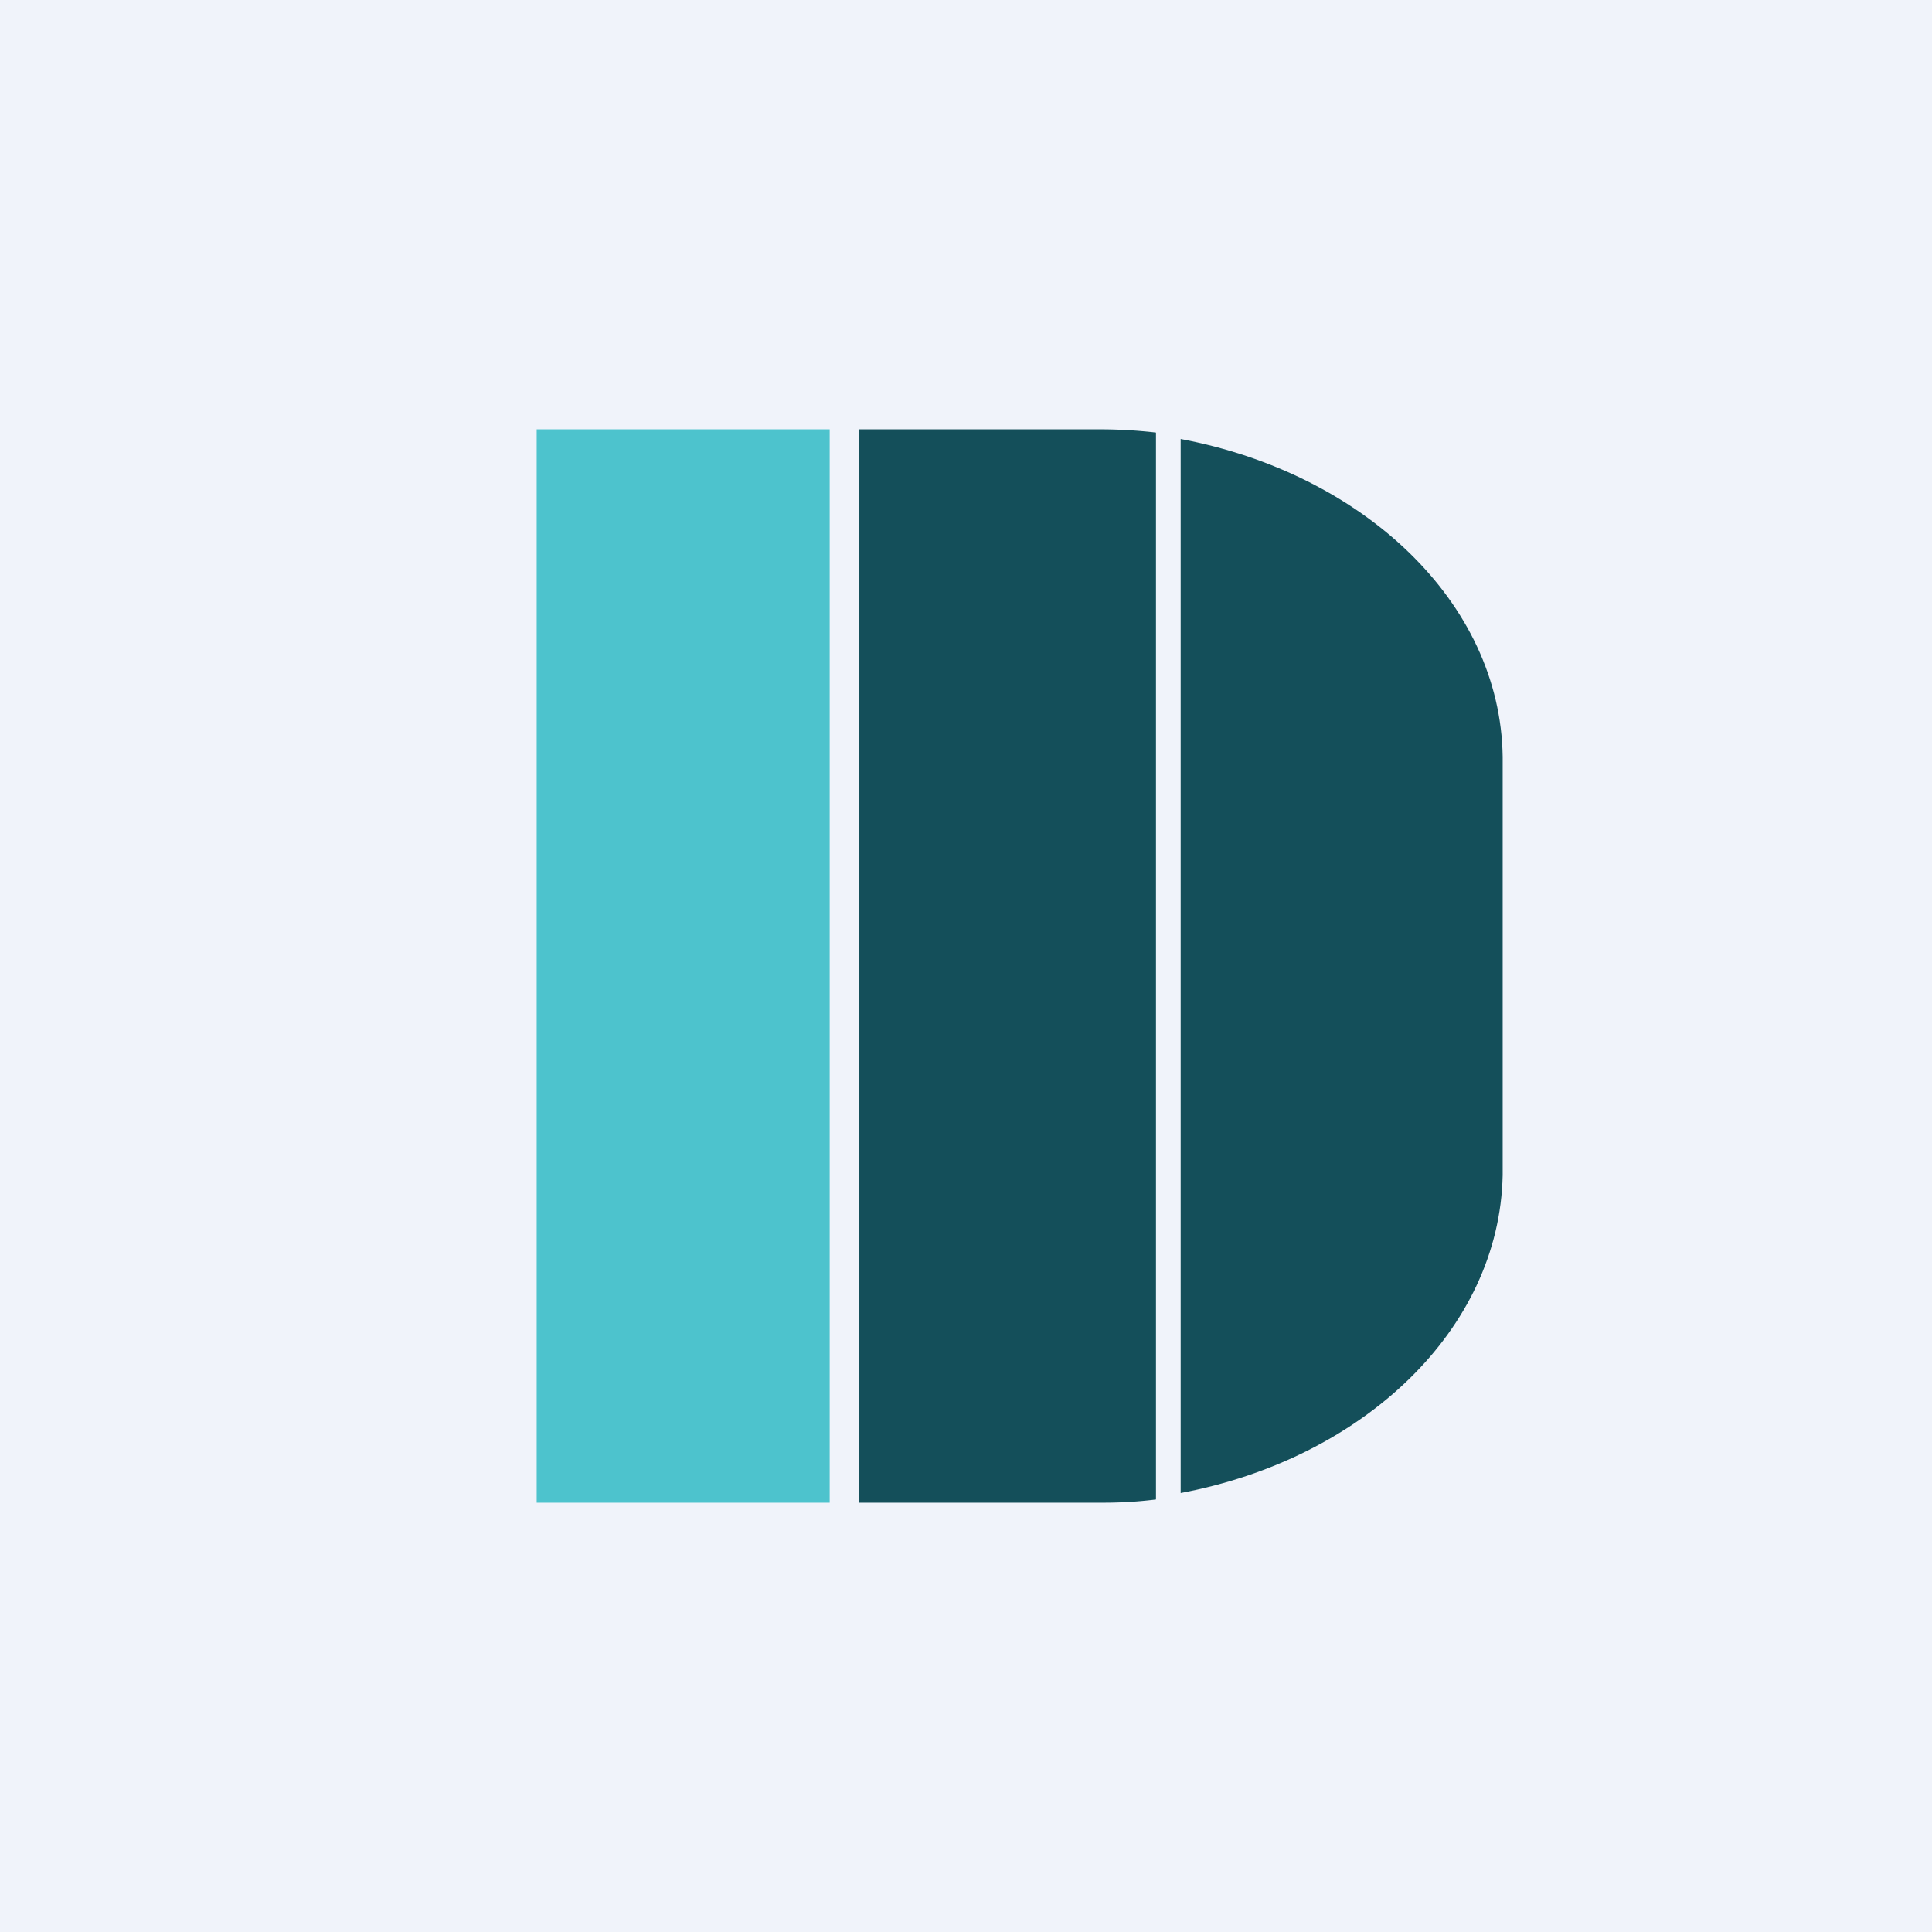
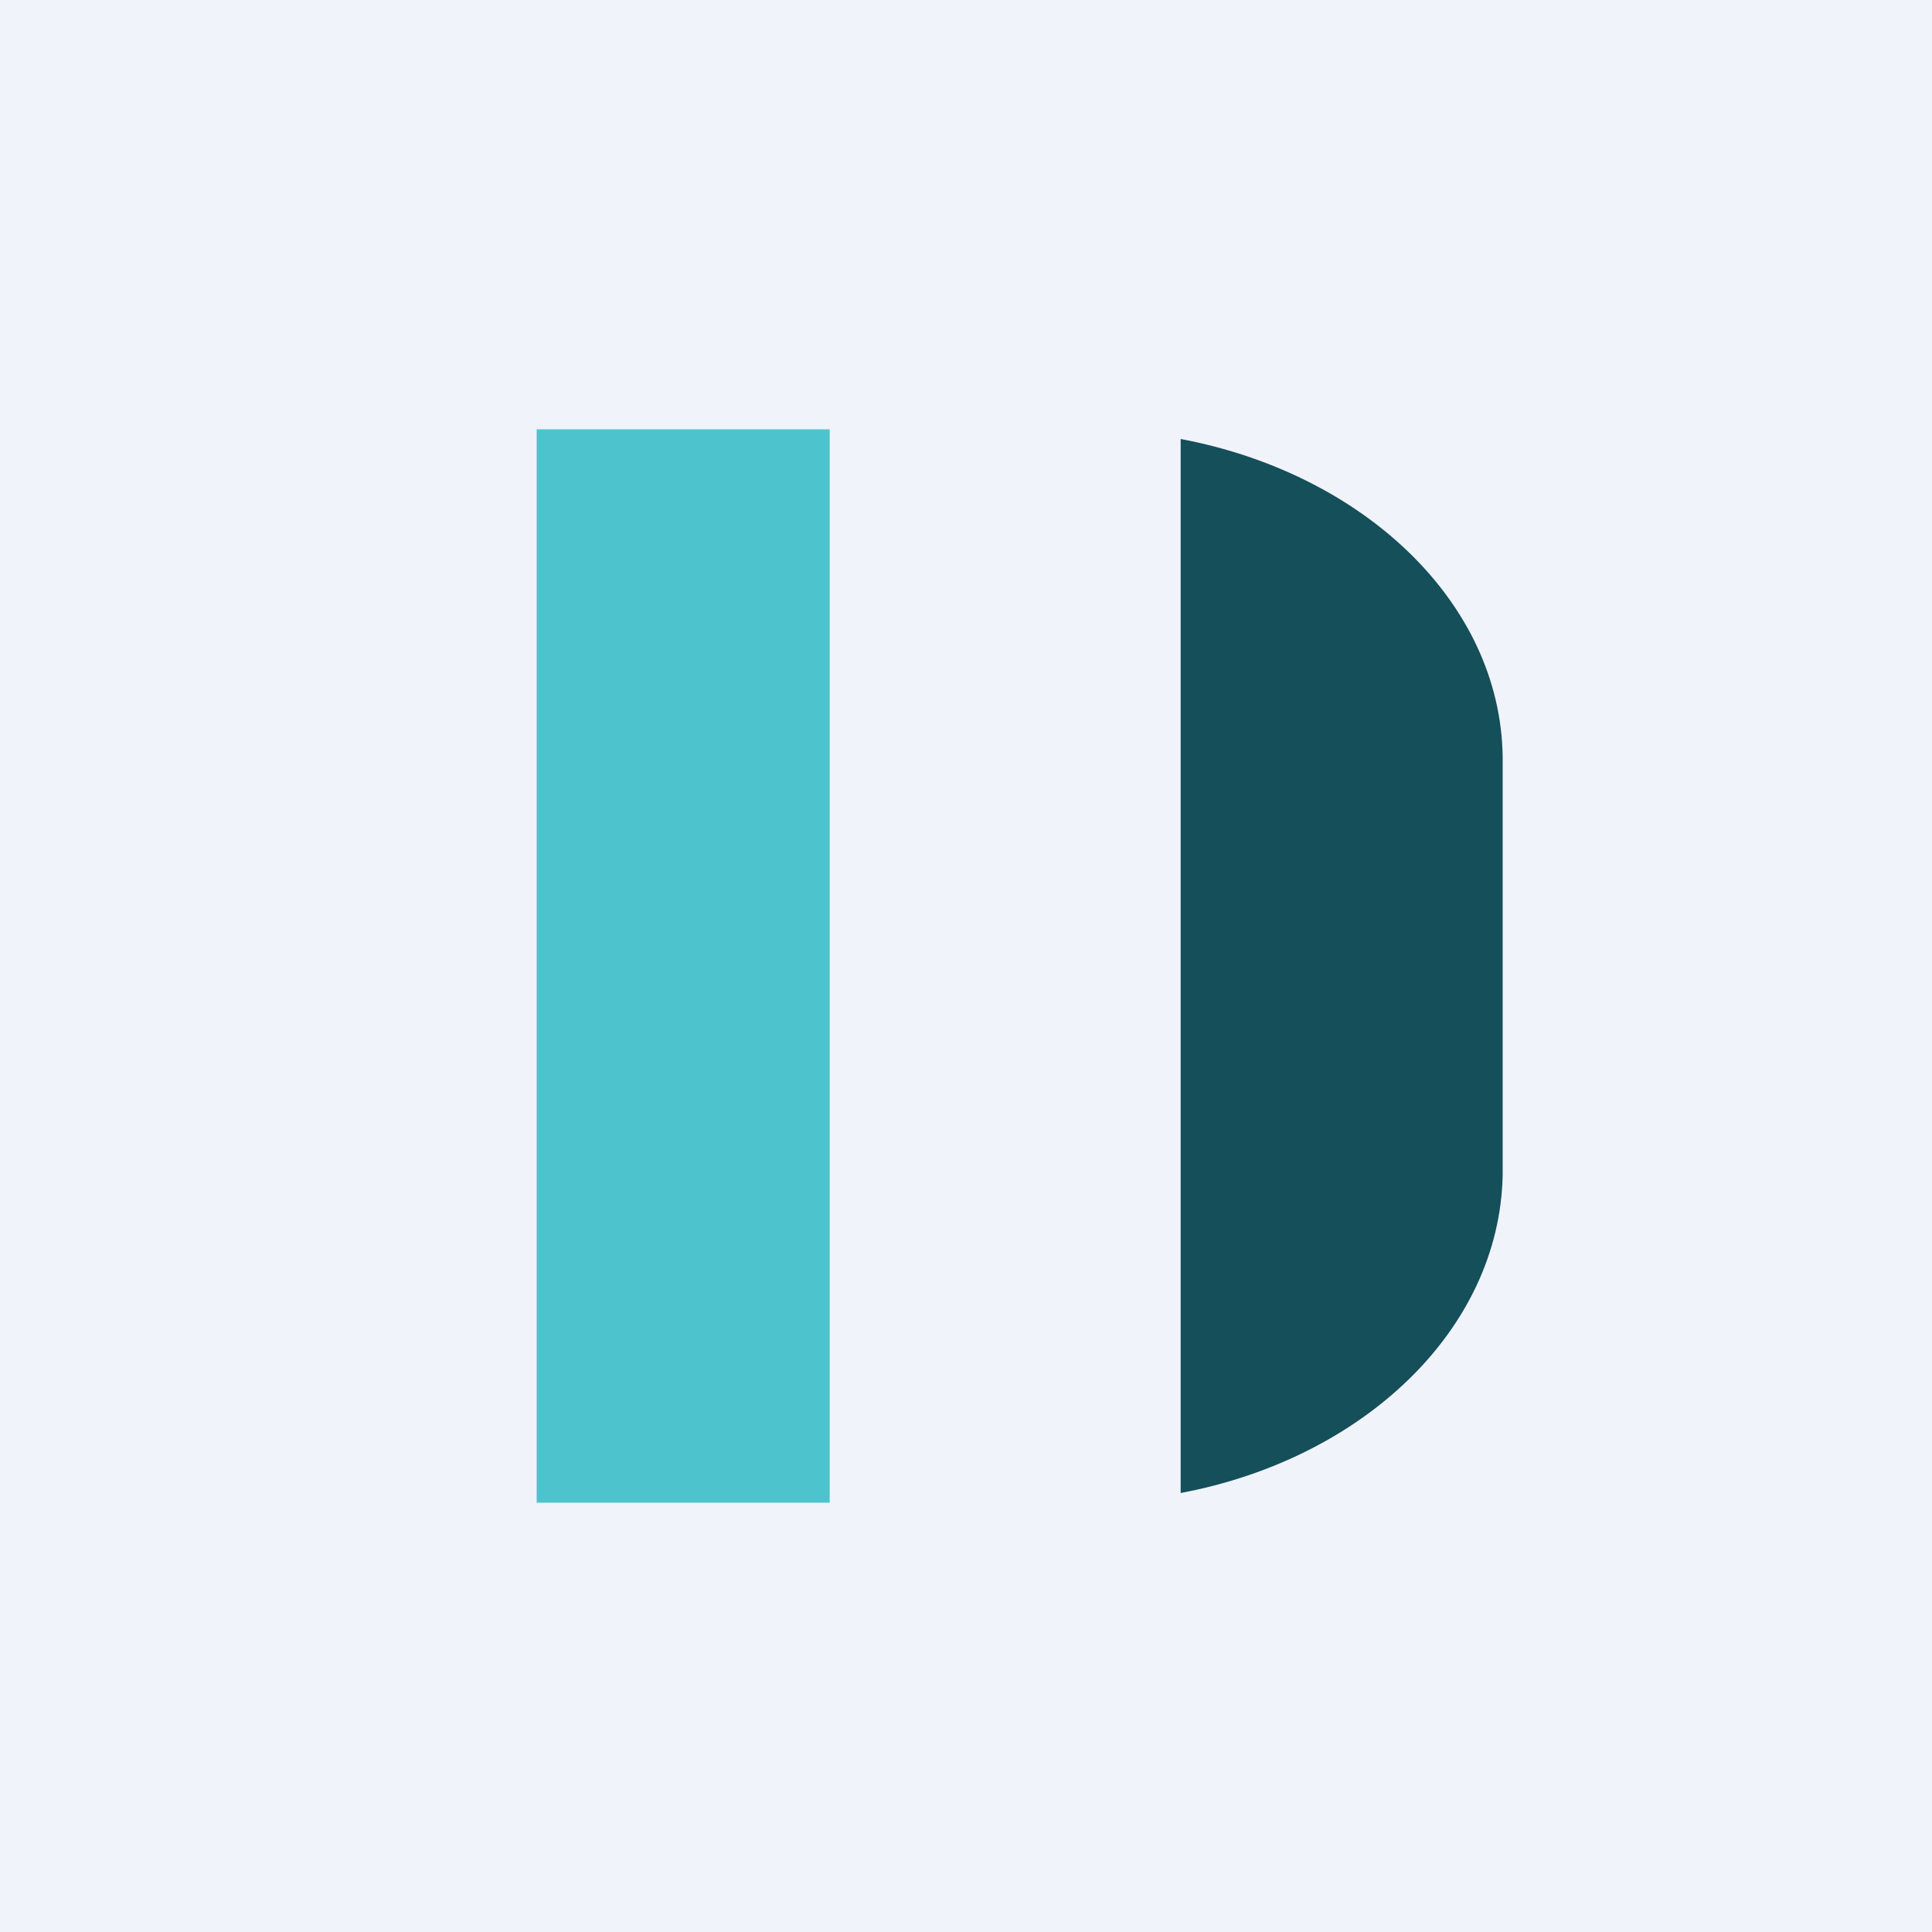
<svg xmlns="http://www.w3.org/2000/svg" width="18" height="18" viewBox="0 0 18 18">
  <path fill="#F0F3FA" d="M0 0h18v18H0z" />
-   <path d="M14 7.47v-.42c-.02-1.44-1.3-2.64-3-2.96v9.82c1.7-.32 2.97-1.52 3-2.96V7.47Z" fill="#144F5A" />
+   <path d="M14 7.47v-.42c-.02-1.44-1.3-2.64-3-2.96v9.82c1.7-.32 2.97-1.52 3-2.96Z" fill="#144F5A" />
  <path d="M5 4v10h2.73V4H5Z" fill="#4DC3CD" />
-   <path d="M10.77 4.03a4.56 4.56 0 0 0-.49-.03H8v10h2.28c.17 0 .33-.01.49-.03V4.03Z" fill="#144F5A" />
</svg>